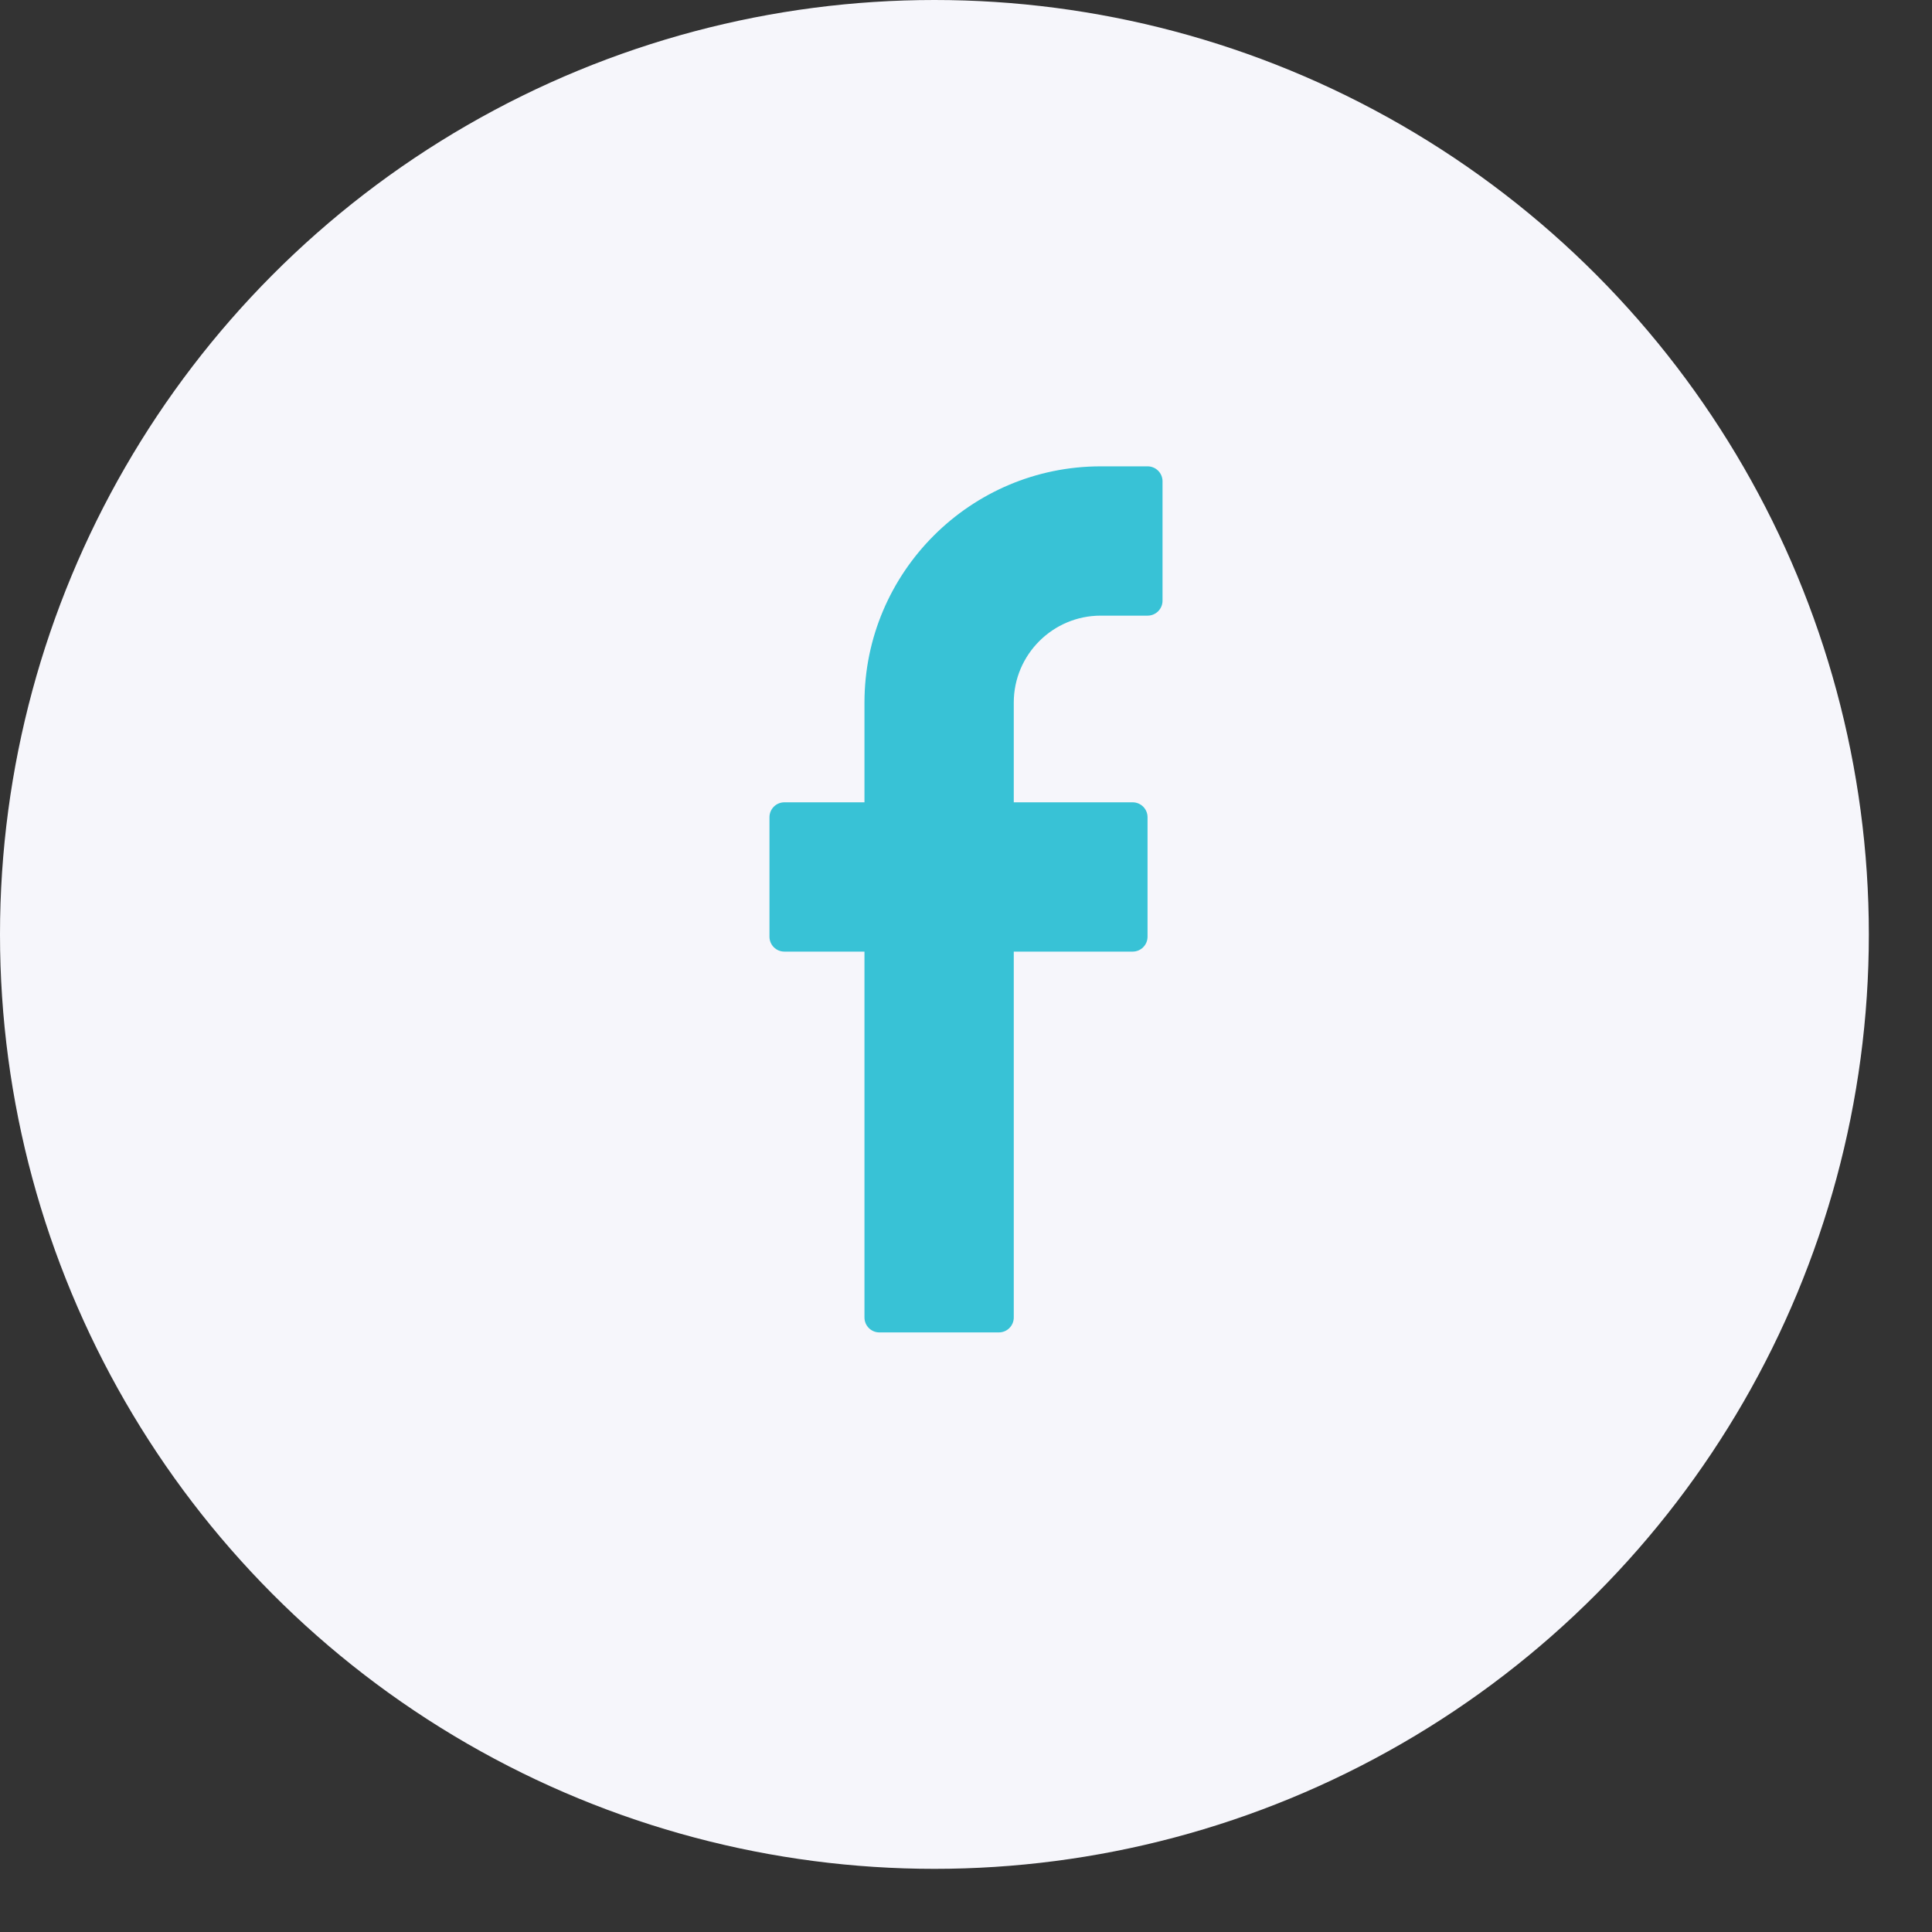
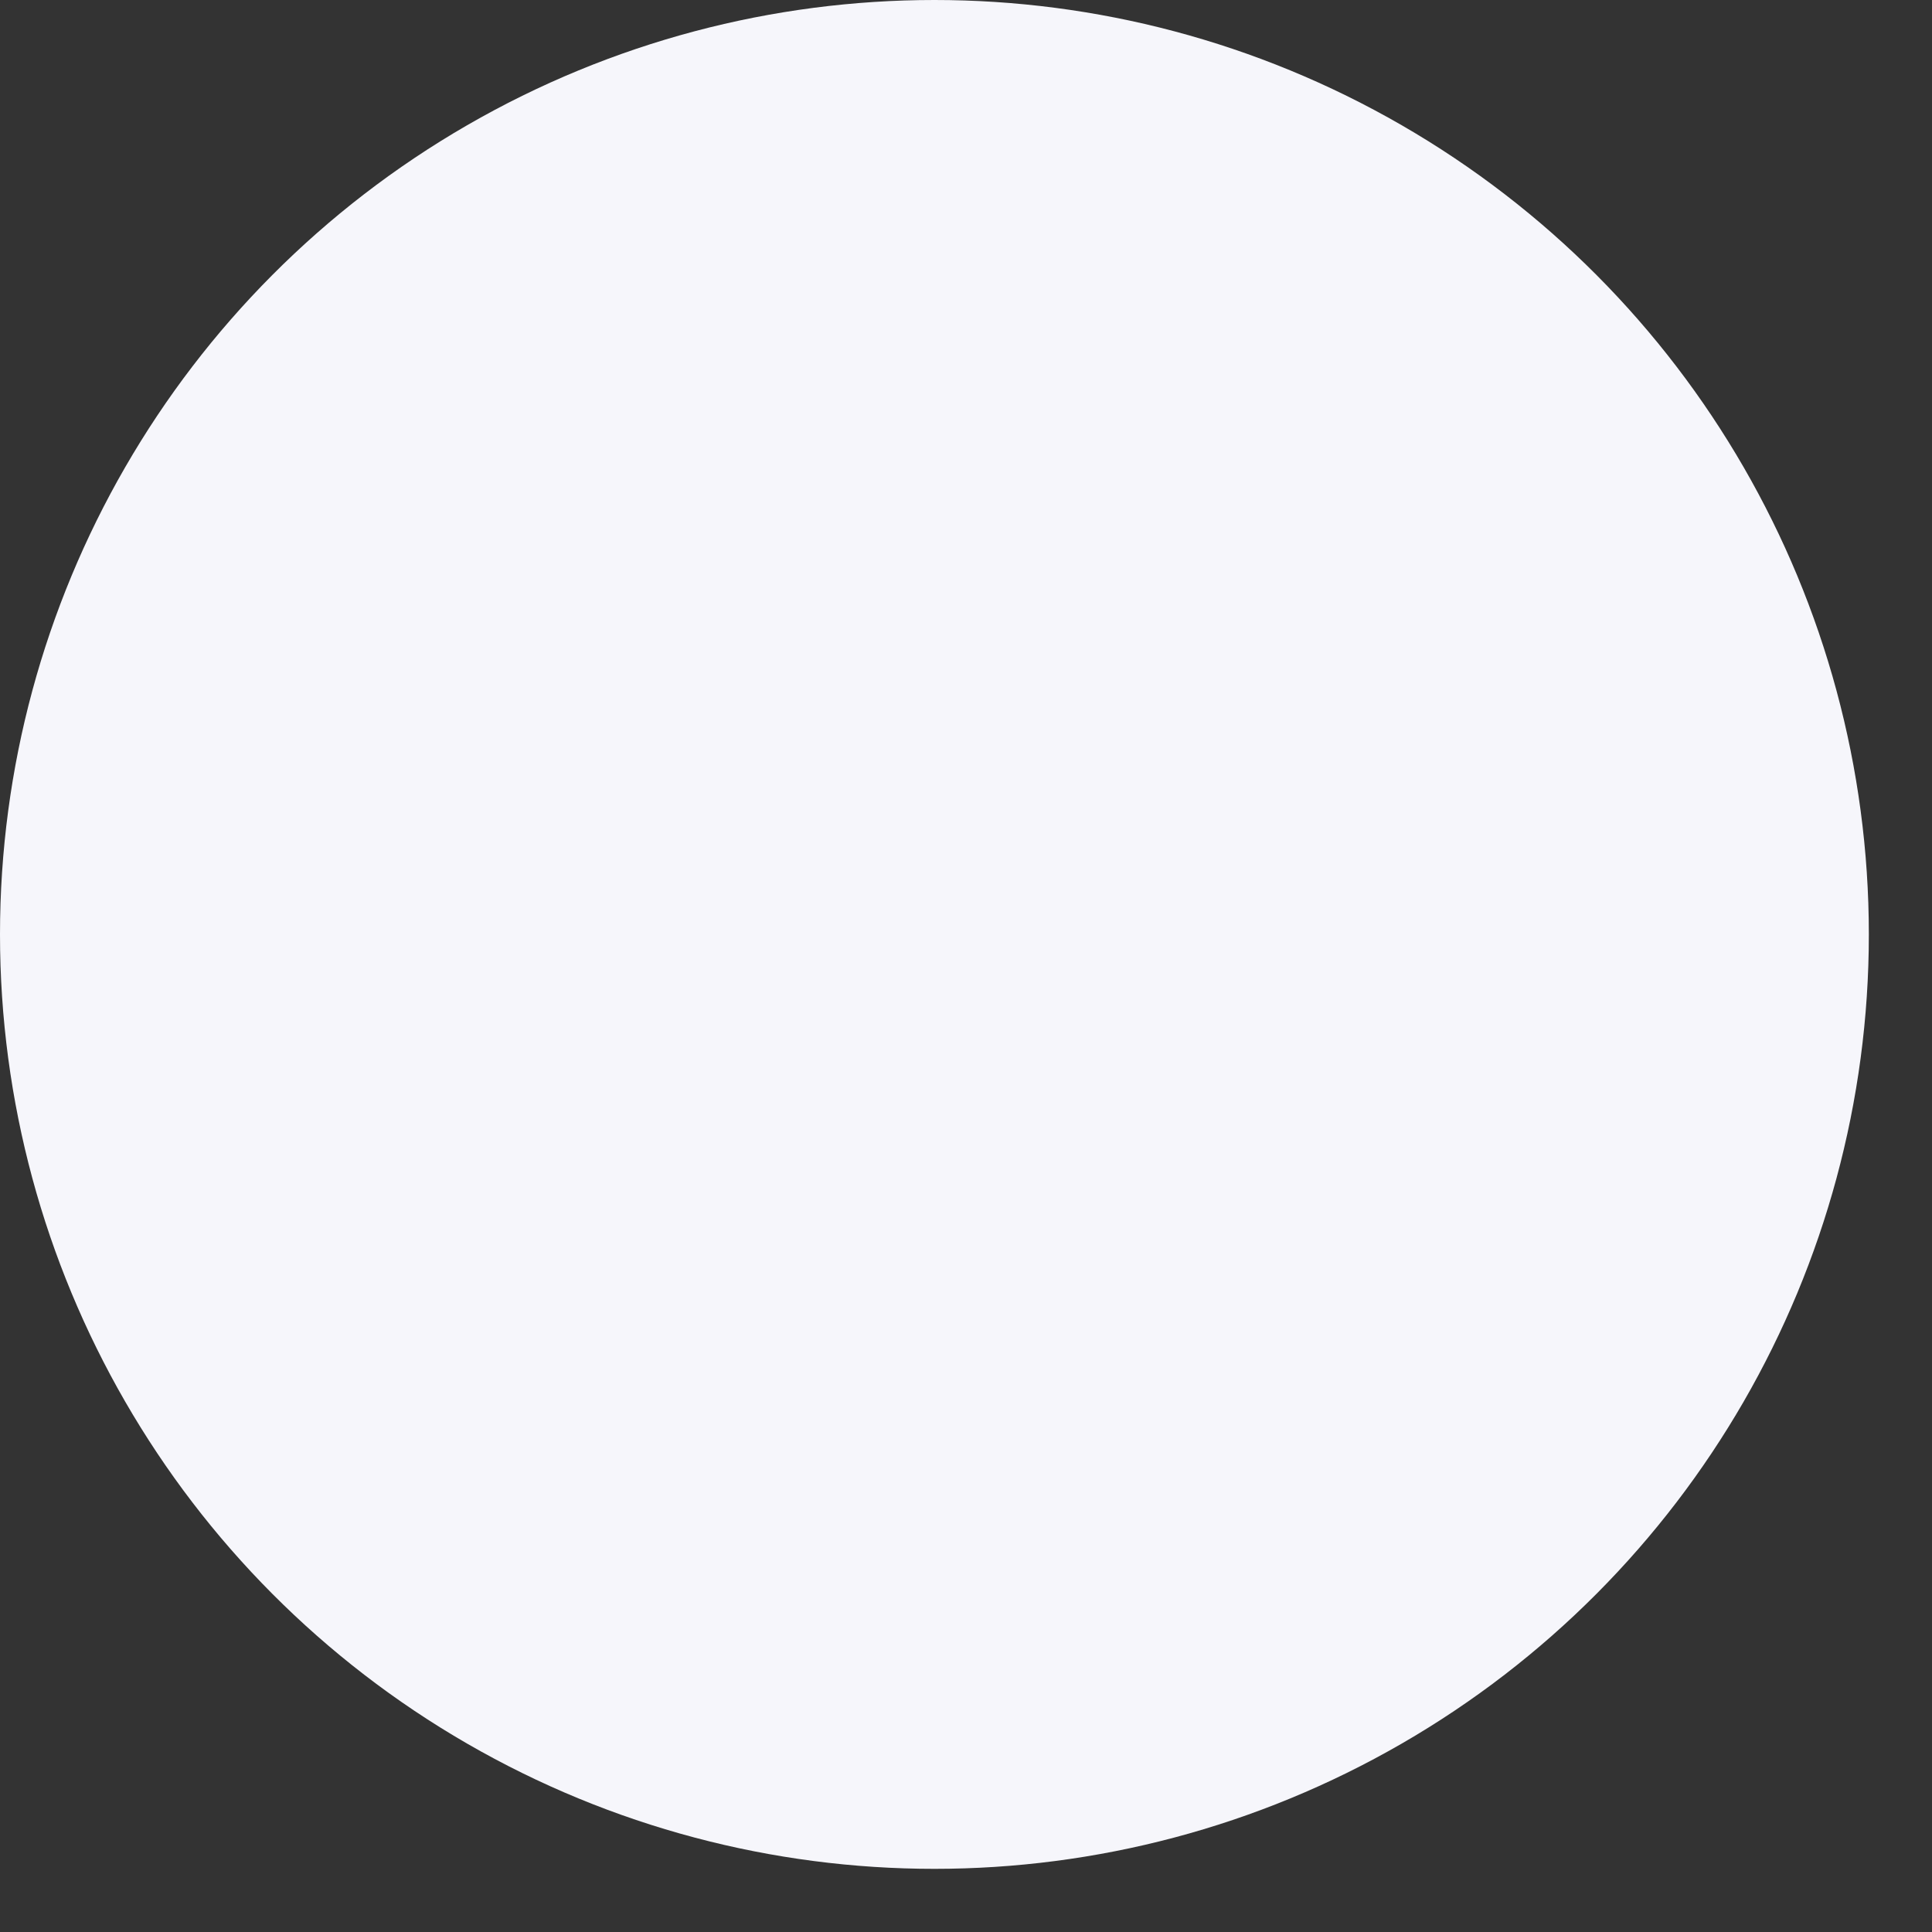
<svg xmlns="http://www.w3.org/2000/svg" width="29" height="29" viewBox="0 0 29 29" fill="none">
  <rect x="0" y="0" width="29" height="29" fill="#333333" stroke="none" />
  <circle cx="14.026" cy="14.026" r="14.026" fill="#F6F6FB" />
-   <path d="M17.226 7H16.522C14.567 7 12.976 8.591 12.976 10.546V12.043H11.774C11.65 12.043 11.55 12.143 11.55 12.267V14.06C11.55 14.184 11.65 14.284 11.774 14.284H12.976V19.776C12.976 19.9 13.076 20 13.2 20H14.993C15.117 20 15.217 19.9 15.217 19.776V14.284H17.001C17.125 14.284 17.225 14.184 17.225 14.06V12.267C17.225 12.143 17.125 12.043 17.001 12.043H15.217V10.546C15.217 9.827 15.803 9.241 16.522 9.241H17.226C17.349 9.241 17.45 9.141 17.45 9.017V7.224C17.45 7.1 17.349 7 17.226 7Z" fill="#38C2D6" />
</svg>